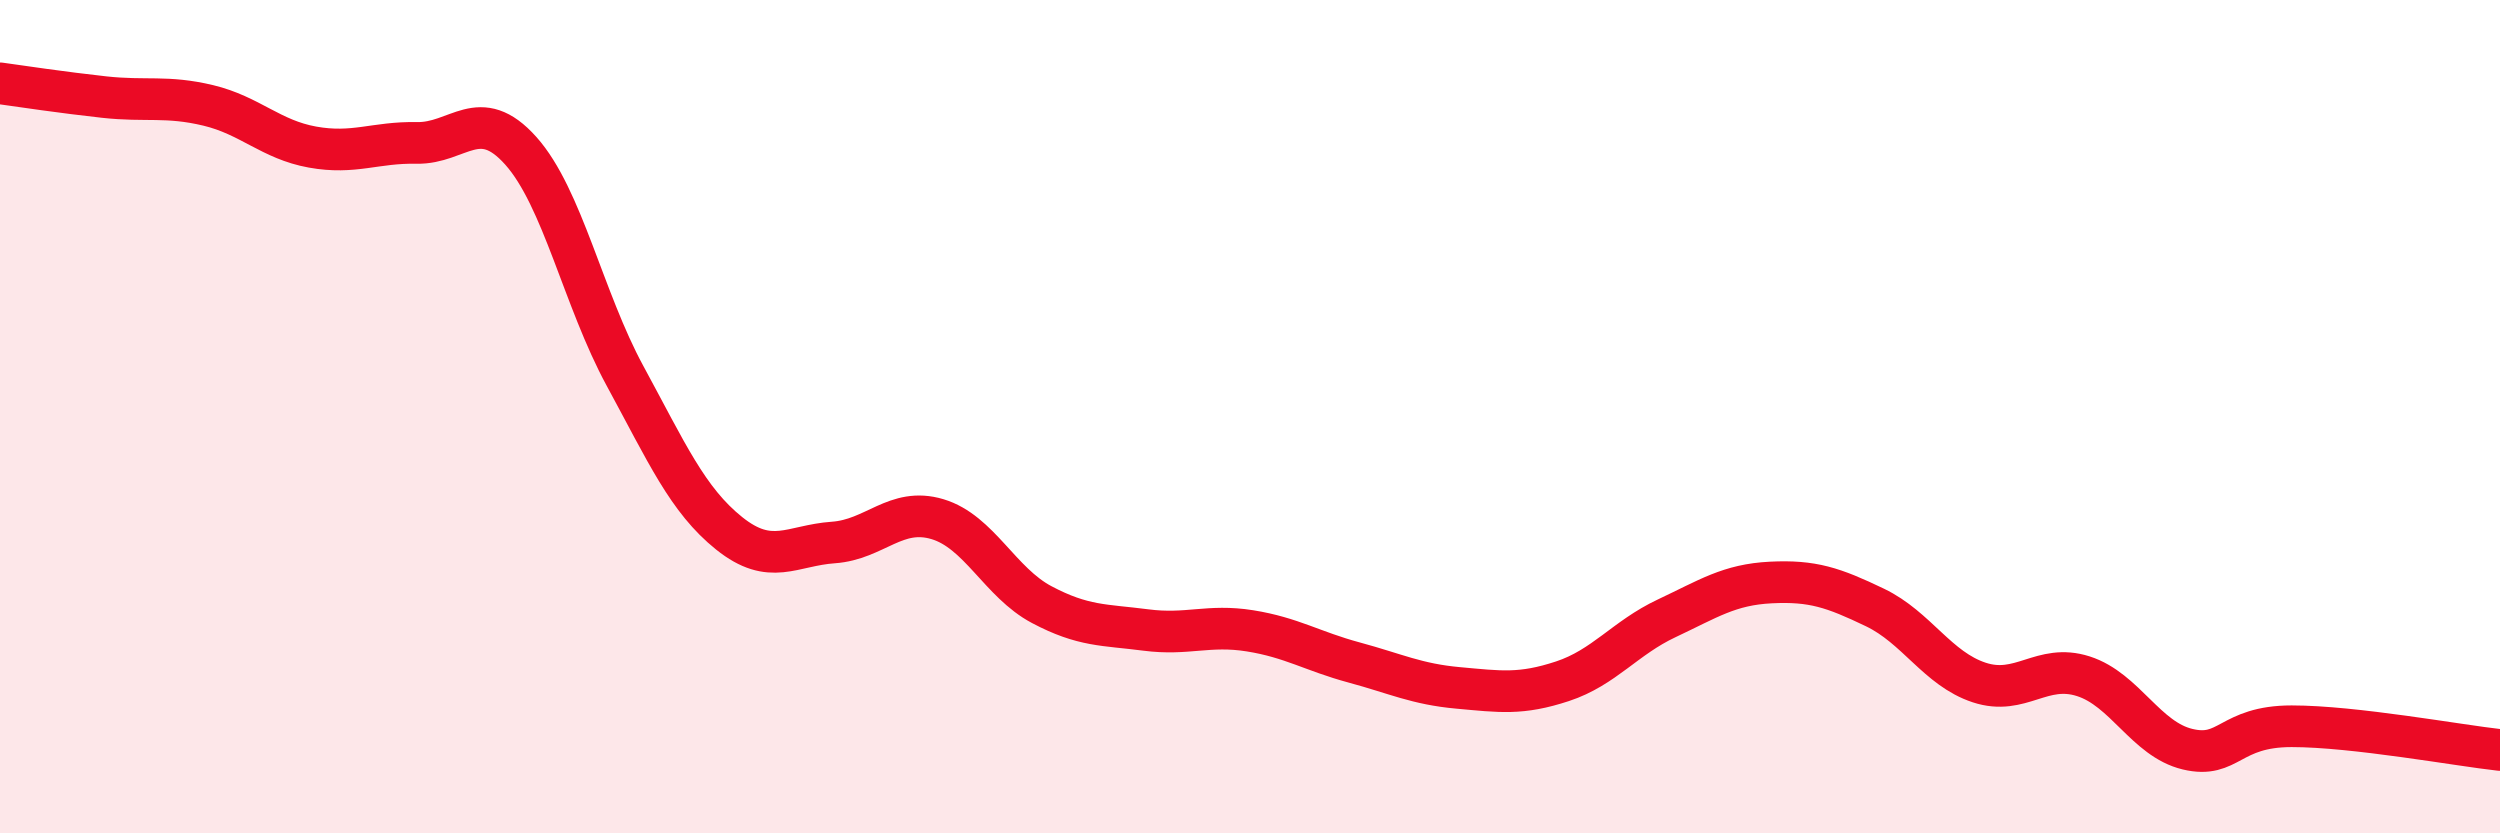
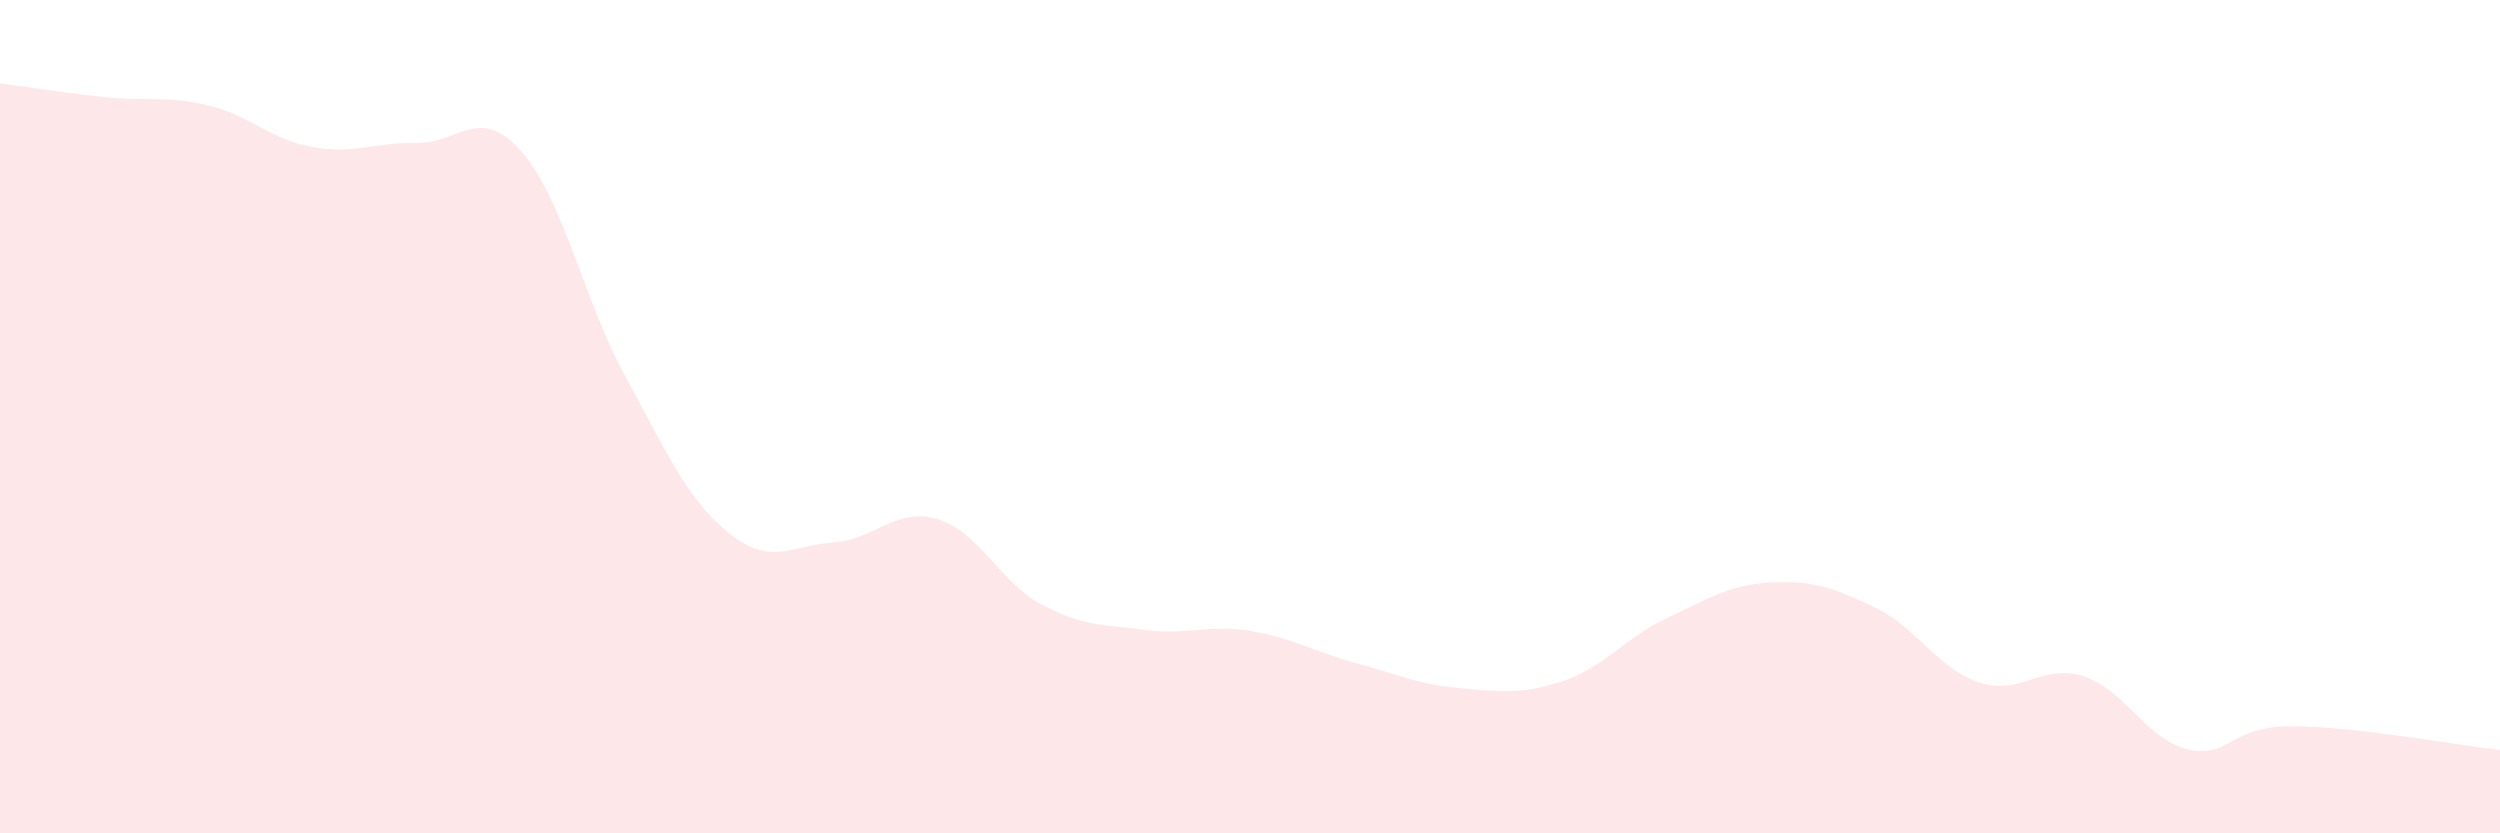
<svg xmlns="http://www.w3.org/2000/svg" width="60" height="20" viewBox="0 0 60 20">
  <path d="M 0,2 C 0.5,2.07 1.5,2.22 2.5,2.33 C 3.5,2.44 4,2.29 5,2.53 C 6,2.77 6.5,3.35 7.5,3.53 C 8.5,3.71 9,3.41 10,3.43 C 11,3.45 11.5,2.5 12.5,3.62 C 13.5,4.74 14,7.18 15,9.02 C 16,10.86 16.5,12 17.5,12.8 C 18.5,13.6 19,13.09 20,13.02 C 21,12.95 21.5,12.16 22.5,12.46 C 23.5,12.76 24,13.98 25,14.51 C 26,15.04 26.5,14.99 27.5,15.12 C 28.5,15.25 29,14.98 30,15.14 C 31,15.3 31.5,15.63 32.5,15.9 C 33.5,16.17 34,16.42 35,16.51 C 36,16.6 36.5,16.68 37.5,16.35 C 38.5,16.02 39,15.31 40,14.84 C 41,14.37 41.5,14.03 42.5,13.98 C 43.5,13.93 44,14.1 45,14.58 C 46,15.06 46.5,16.05 47.5,16.38 C 48.5,16.71 49,15.91 50,16.23 C 51,16.55 51.5,17.74 52.5,17.98 C 53.5,18.22 53.5,17.43 55,17.43 C 56.5,17.43 59,17.89 60,18L60 20L0 20Z" fill="#EB0A25" opacity="0.1" stroke-linecap="round" stroke-linejoin="round" />
-   <path d="M 0,2 C 0.5,2.07 1.5,2.22 2.5,2.33 C 3.5,2.44 4,2.29 5,2.53 C 6,2.77 6.5,3.35 7.5,3.53 C 8.5,3.71 9,3.41 10,3.43 C 11,3.45 11.5,2.5 12.5,3.62 C 13.5,4.74 14,7.18 15,9.02 C 16,10.86 16.5,12 17.5,12.8 C 18.5,13.6 19,13.09 20,13.02 C 21,12.95 21.5,12.16 22.5,12.46 C 23.5,12.76 24,13.98 25,14.51 C 26,15.04 26.5,14.99 27.5,15.12 C 28.5,15.25 29,14.98 30,15.14 C 31,15.3 31.5,15.63 32.5,15.9 C 33.5,16.17 34,16.42 35,16.51 C 36,16.6 36.5,16.68 37.5,16.35 C 38.5,16.02 39,15.31 40,14.84 C 41,14.37 41.5,14.03 42.5,13.98 C 43.5,13.93 44,14.1 45,14.58 C 46,15.06 46.5,16.05 47.5,16.38 C 48.5,16.71 49,15.91 50,16.23 C 51,16.55 51.5,17.74 52.5,17.98 C 53.5,18.22 53.5,17.43 55,17.43 C 56.5,17.43 59,17.89 60,18" stroke="#EB0A25" stroke-width="1" fill="none" stroke-linecap="round" stroke-linejoin="round" />
</svg>